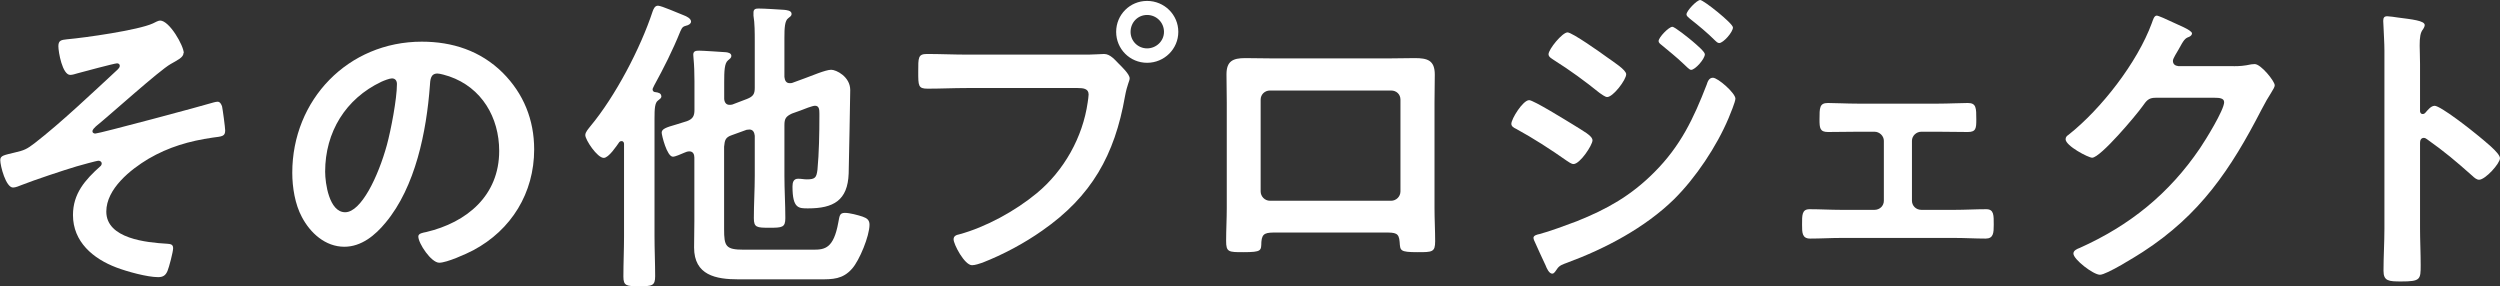
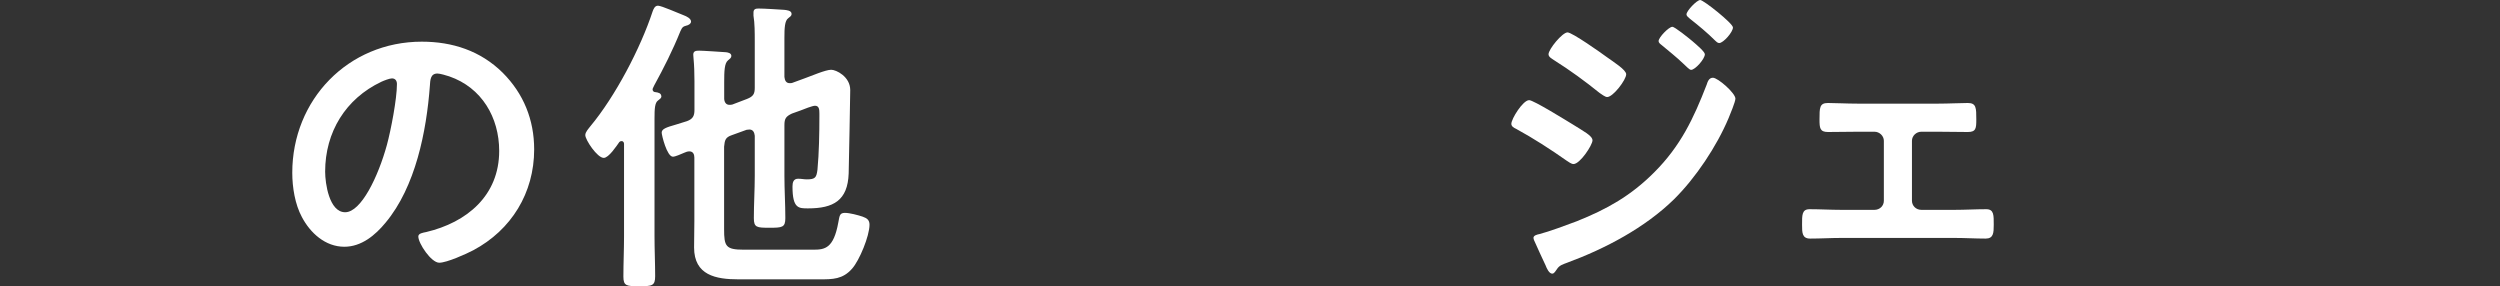
<svg xmlns="http://www.w3.org/2000/svg" viewBox="0 0 272.34 31.17">
  <rect x="0" y="0" width="272.34" height="31.17" fill="#333333" stroke="none" />
  <g fill="#fff">
-     <path d="m19.99 5.78c0 .48-.68.78-1.39 1.19-1.26.71-6.56 5.51-8.16 6.8-.14.14-.37.34-.37.54 0 .14.14.24.31.24.41 0 11.73-3.03 12.92-3.4.14-.03.27-.07.41-.07.27 0 .41.31.48.51.07.31.34 2.31.34 2.62 0 .65-.34.65-1.36.78-2.55.37-4.79 1.02-7 2.31-1.94 1.16-4.59 3.26-4.59 5.75 0 2.96 4.42 3.37 6.6 3.5.34.03.68.03.68.48 0 .41-.44 2.07-.61 2.48-.2.48-.48.68-1.02.68-1.19 0-3.4-.61-4.55-1.05-2.52-.95-4.73-2.79-4.73-5.71 0-2.35 1.33-3.84 2.96-5.3.1-.07.17-.2.17-.31 0-.24-.24-.31-.34-.31-.24 0-2.01.51-2.38.61-1.39.41-4.66 1.5-6.02 2.04-.24.1-.65.27-.92.27-.78 0-1.39-2.35-1.39-2.99 0-.51.44-.54 1.56-.82 1.05-.24 1.33-.37 2.18-1.02 2.86-2.21 6.36-5.54 9.04-8.02.1-.1.24-.24.24-.41s-.13-.27-.3-.27c-.27 0-3.81.95-4.32 1.09-.24.07-.54.17-.78.17-.85 0-1.29-2.48-1.29-3.13s.34-.68.95-.75c1.94-.17 7.75-.99 9.35-1.73.2-.1.58-.31.78-.31 1.02 0 2.58 2.75 2.58 3.54z" />
    <path d="m54.76 7.92c2.28 2.28 3.43 5.13 3.43 8.36 0 4.73-2.48 8.77-6.63 10.98-.78.41-2.89 1.36-3.71 1.36-.88 0-2.28-2.11-2.28-2.86 0-.34.51-.41.85-.48 4.45-1.05 7.96-3.98 7.96-8.84 0-3.64-1.9-6.9-5.44-8.12-.31-.1-.99-.31-1.29-.31-.78 0-.78.75-.82 1.33-.37 4.96-1.56 11.01-4.83 14.92-1.12 1.36-2.62 2.62-4.49 2.62-2.07 0-3.71-1.5-4.62-3.23-.75-1.39-1.05-3.23-1.05-4.83 0-7.96 6.09-14.28 14.11-14.28 3.33 0 6.39.99 8.8 3.37zm-13.22.99c-3.88 1.84-6.12 5.47-6.12 9.79 0 1.26.44 4.42 2.18 4.42s3.6-3.88 4.55-7.34c.44-1.63 1.09-5 1.09-6.63 0-.34-.17-.61-.54-.61-.27 0-.88.24-1.16.37z" />
    <path d="m72.05 10.47c0 .24-.17.31-.37.48-.34.24-.38.88-.38 1.94v12.85c0 1.46.07 2.89.07 4.35 0 1.05-.34 1.09-1.73 1.09s-1.73-.03-1.73-1.05c0-1.46.07-2.92.07-4.39v-10.06c0-.14-.07-.31-.27-.31-.1 0-.17.03-.24.1-.31.44-1.16 1.73-1.7 1.73-.71 0-2.01-1.97-2.01-2.48 0-.34.34-.68.54-.95 2.72-3.26 5.47-8.5 6.8-12.54.1-.27.24-.61.58-.61.37 0 2.21.82 2.82 1.05.27.1.78.34.78.68 0 .24-.31.41-.51.44-.34.1-.44.14-.65.61-.85 2.11-1.8 3.98-2.86 5.92-.03.1-.17.31-.17.41 0 .2.14.31.34.31.24.03.61.1.61.44zm6.83.27c.03.34.17.68.58.68.1 0 .17 0 .31-.03l1.6-.61c.68-.27.85-.54.85-1.22v-5.03c0-.95 0-2.01-.14-2.82v-.34c0-.41.27-.44.58-.44.61 0 2.11.1 2.75.14.27.03.82.07.82.44 0 .24-.17.31-.37.48-.37.27-.41 1.05-.41 2.14v4.25c.04.37.17.68.58.68.1 0 .2 0 .27-.03l1.39-.51c.68-.24 2.24-.92 2.86-.92.54 0 2.07.75 2.07 2.21 0 .34-.14 8.09-.17 9.08-.1 2.96-1.67 3.81-4.42 3.81-1.02 0-1.7.03-1.7-2.38 0-.44.1-.85.61-.85.34 0 .65.07.95.07.92 0 1.05-.2 1.16-1.05.17-1.8.21-3.98.21-5.78v-.34c0-.44-.03-.85-.48-.85-.27 0-1.22.37-1.56.51l-.95.34c-.65.31-.82.54-.82 1.26v5.51c0 1.53.1 3.09.1 4.62 0 1.02-.34 1.05-1.73 1.05s-1.7-.03-1.7-1.05c0-1.53.1-3.09.1-4.62v-4.35c-.04-.34-.17-.68-.58-.68-.1 0-.21.03-.31.03l-1.6.58c-.71.24-.78.54-.85 1.26v8.98c0 1.87.17 2.24 2.14 2.24h7.58c1.26 0 2.21-.14 2.72-2.96.14-.65.1-1.05.71-1.05.54 0 1.43.24 1.94.41.48.17.75.37.75.88 0 1.22-1.09 3.88-1.9 4.79-1.02 1.16-2.11 1.16-3.54 1.16h-8.84c-2.45 0-4.83-.44-4.83-3.47 0-.99.03-1.97.03-2.92v-6.87c0-.34-.13-.68-.54-.68-.21 0-.38.07-.54.14-.41.17-.99.44-1.26.44-.65 0-1.22-2.35-1.22-2.62 0-.41.51-.58 1.56-.88.34-.1.75-.24 1.19-.37.65-.24.82-.58.82-1.22v-3.16c0-.88-.03-1.73-.1-2.45 0-.14-.03-.31-.03-.41 0-.41.3-.44.65-.44.44 0 2.45.14 2.92.17.24.03.58.1.58.41 0 .2-.17.31-.37.48-.38.31-.41 1.16-.41 2.38v1.84z" />
-     <path d="m118.57 5.95c.58 0 1.39-.07 1.7-.07.68 0 1.19.65 1.63 1.09.31.31 1.16 1.12 1.16 1.56 0 .31-.27.65-.51 1.97-1.12 6.39-3.64 10.88-9.01 14.62-1.97 1.39-4.28 2.62-6.53 3.5-.31.1-.78.27-1.12.27-.82 0-2.01-2.28-2.01-2.82 0-.37.31-.48.61-.54 2.89-.78 6.12-2.55 8.46-4.49 2.96-2.45 5-6.09 5.54-9.89.03-.24.1-.65.1-.85 0-.65-.58-.71-1.19-.71h-12.1c-1.43 0-2.82.07-4.25.07-1.02 0-1.02-.31-1.02-1.84s-.03-1.94.95-1.94c1.46 0 2.92.07 4.39.07h13.19zm9.79-2.48c0 1.87-1.53 3.37-3.4 3.37s-3.37-1.5-3.37-3.37 1.5-3.37 3.37-3.37 3.4 1.5 3.4 3.37zm-5.2 0c0 1.02.82 1.8 1.8 1.8s1.84-.78 1.84-1.8-.82-1.84-1.84-1.84-1.8.82-1.8 1.84z" />
-     <path d="m151.47 6.36c.88 0 1.77-.03 2.65-.03 1.39 0 2.18.24 2.18 1.8 0 1.02-.03 2.04-.03 3.03v11.52c0 1.19.07 2.41.07 3.6s-.31 1.19-1.9 1.19c-1.97 0-1.9-.17-1.97-1.12-.07-.99-.44-1.02-1.63-1.02h-11.76c-1.16 0-1.6.03-1.67 1.02-.03.95.07 1.12-1.97 1.12-1.6 0-1.87 0-1.87-1.22s.07-2.38.07-3.57v-11.52c0-1.02-.03-2.04-.03-3.06 0-1.43.68-1.77 2.04-1.77.92 0 1.87.03 2.79.03h13.05zm-13.12 3.5c-.58 0-1.02.44-1.02.99v10c0 .54.44 1.02 1.02 1.02h13.19c.54 0 1.02-.44 1.02-1.02v-10c0-.58-.44-.99-1.02-.99z" />
    <path d="m166.58 10.91c.48 0 4.08 2.24 4.76 2.65 1.12.71 2.14 1.22 2.14 1.73s-1.36 2.58-2.07 2.58c-.24 0-.54-.24-.75-.37-1.73-1.22-3.64-2.45-5.51-3.47-.24-.1-.51-.27-.51-.54 0-.54 1.26-2.58 1.94-2.58zm22.47-.17c0 .34-.58 1.73-.75 2.14-1.29 3.06-3.57 6.49-5.95 8.84-3.16 3.09-7.48 5.37-11.63 6.9-.44.17-.85.27-1.12.71-.14.17-.27.48-.51.48-.34 0-.61-.61-.71-.88-.44-.92-.85-1.84-1.26-2.75-.03-.07-.07-.2-.07-.27 0-.27.44-.37.65-.41 1.05-.27 2.99-.99 4.05-1.39 3.33-1.33 5.92-2.79 8.46-5.34 2.86-2.86 4.28-5.85 5.71-9.55.1-.31.24-.75.68-.75.54 0 2.45 1.67 2.45 2.28zm-14.01-4.52c.75.54 2.11 1.39 2.11 1.87 0 .61-1.43 2.48-2.07 2.48-.24 0-.61-.31-.82-.44-1.6-1.29-3.23-2.48-4.96-3.57-.24-.17-.61-.34-.61-.65 0-.54 1.5-2.38 2.07-2.38.51 0 3.67 2.24 4.28 2.69zm7.14-3.3c.27 0 1.77 1.22 2.18 1.56.48.41 1.36 1.16 1.36 1.43 0 .51-1.05 1.7-1.5 1.7-.2 0-.54-.41-.82-.65-.78-.75-1.6-1.39-2.41-2.07-.13-.1-.31-.24-.31-.41 0-.41 1.12-1.56 1.5-1.56zm3.03-2.92c.37 0 3.57 2.55 3.57 2.99 0 .51-1.05 1.7-1.5 1.7-.17 0-.34-.17-.44-.27-.85-.85-1.8-1.63-2.75-2.38-.14-.14-.37-.27-.37-.48 0-.37 1.12-1.56 1.5-1.56z" />
    <path d="m211.14 11.29c1.16 0 2.38-.07 3.23-.07.92 0 .92.54.92 1.8 0 .95-.03 1.36-.92 1.36-1.09 0-2.18-.03-3.23-.03h-1.84c-.54 0-1.02.44-1.02.99v6.53c0 .54.44.99 1.02.99h3.64c1.12 0 2.28-.07 3.43-.07.85 0 .82.65.82 1.7 0 .88-.03 1.5-.88 1.5-1.12 0-2.24-.07-3.37-.07h-12.38c-1.12 0-2.24.07-3.37.07-.88 0-.88-.65-.88-1.5 0-1.05-.03-1.7.82-1.7 1.12 0 2.31.07 3.43.07h3.64c.58 0 1.02-.44 1.02-.99v-6.53c0-.54-.48-.99-1.02-.99h-1.84c-1.05 0-2.14.03-3.23.03-.88 0-.92-.44-.92-1.36 0-1.29 0-1.8.92-1.8s1.97.07 3.23.07h8.77z" />
-     <path d="m243.34 7.21c.61 0 1.12-.03 1.9-.2.1 0 .24-.03.38-.03.68 0 2.18 1.87 2.18 2.31 0 .17-.14.41-.41.85-.27.41-.61.99-1.05 1.84-3.33 6.46-6.66 11.42-12.92 15.47-.75.48-3.94 2.48-4.66 2.48s-2.89-1.67-2.89-2.31c0-.34.41-.51.68-.61 5.47-2.45 9.76-5.92 13.12-10.88.58-.85 2.62-4.15 2.62-5 0-.44-.54-.48-1.02-.48h-6.46c-.78 0-.99.34-1.43.95-.65.92-4.56 5.58-5.47 5.58-.41 0-2.89-1.29-2.89-2.01 0-.24.14-.37.31-.48 3.57-2.82 7.51-7.89 9.08-12.17.13-.34.24-.82.54-.82.17 0 1.09.41 1.8.75.31.17 2.04.82 2.04 1.19 0 .17-.17.31-.31.37-.48.17-.58.34-1.16 1.39-.14.27-.61.95-.61 1.22 0 .37.24.54.58.58h6.05z" />
-     <path d="m265.2 11.52c.68 0 4.08 2.69 4.76 3.26.48.41 2.38 1.87 2.38 2.45s-1.6 2.35-2.28 2.35c-.27 0-.54-.24-.75-.44-1.84-1.63-2.92-2.55-4.93-3.98-.1-.07-.2-.14-.34-.14-.31 0-.41.27-.41.54v9.28c0 1.36.07 2.69.07 4.05 0 1.56-.03 1.77-2.11 1.77-1.36 0-1.94-.03-1.94-1.16 0-1.53.1-3.06.1-4.59v-19.37c0-.88-.07-1.8-.1-2.65 0-.17-.03-.48-.03-.61 0-.34.1-.51.44-.51.2 0 .92.1 1.16.14 1.53.2 2.92.34 2.92.82 0 .14-.1.34-.17.44-.31.37-.38.88-.38 1.8 0 .51.04 1.16.04 2.01v5.1c0 .27.17.34.27.34.14 0 .2-.03.31-.14.24-.27.61-.75.99-.75z" />
  </g>
</svg>